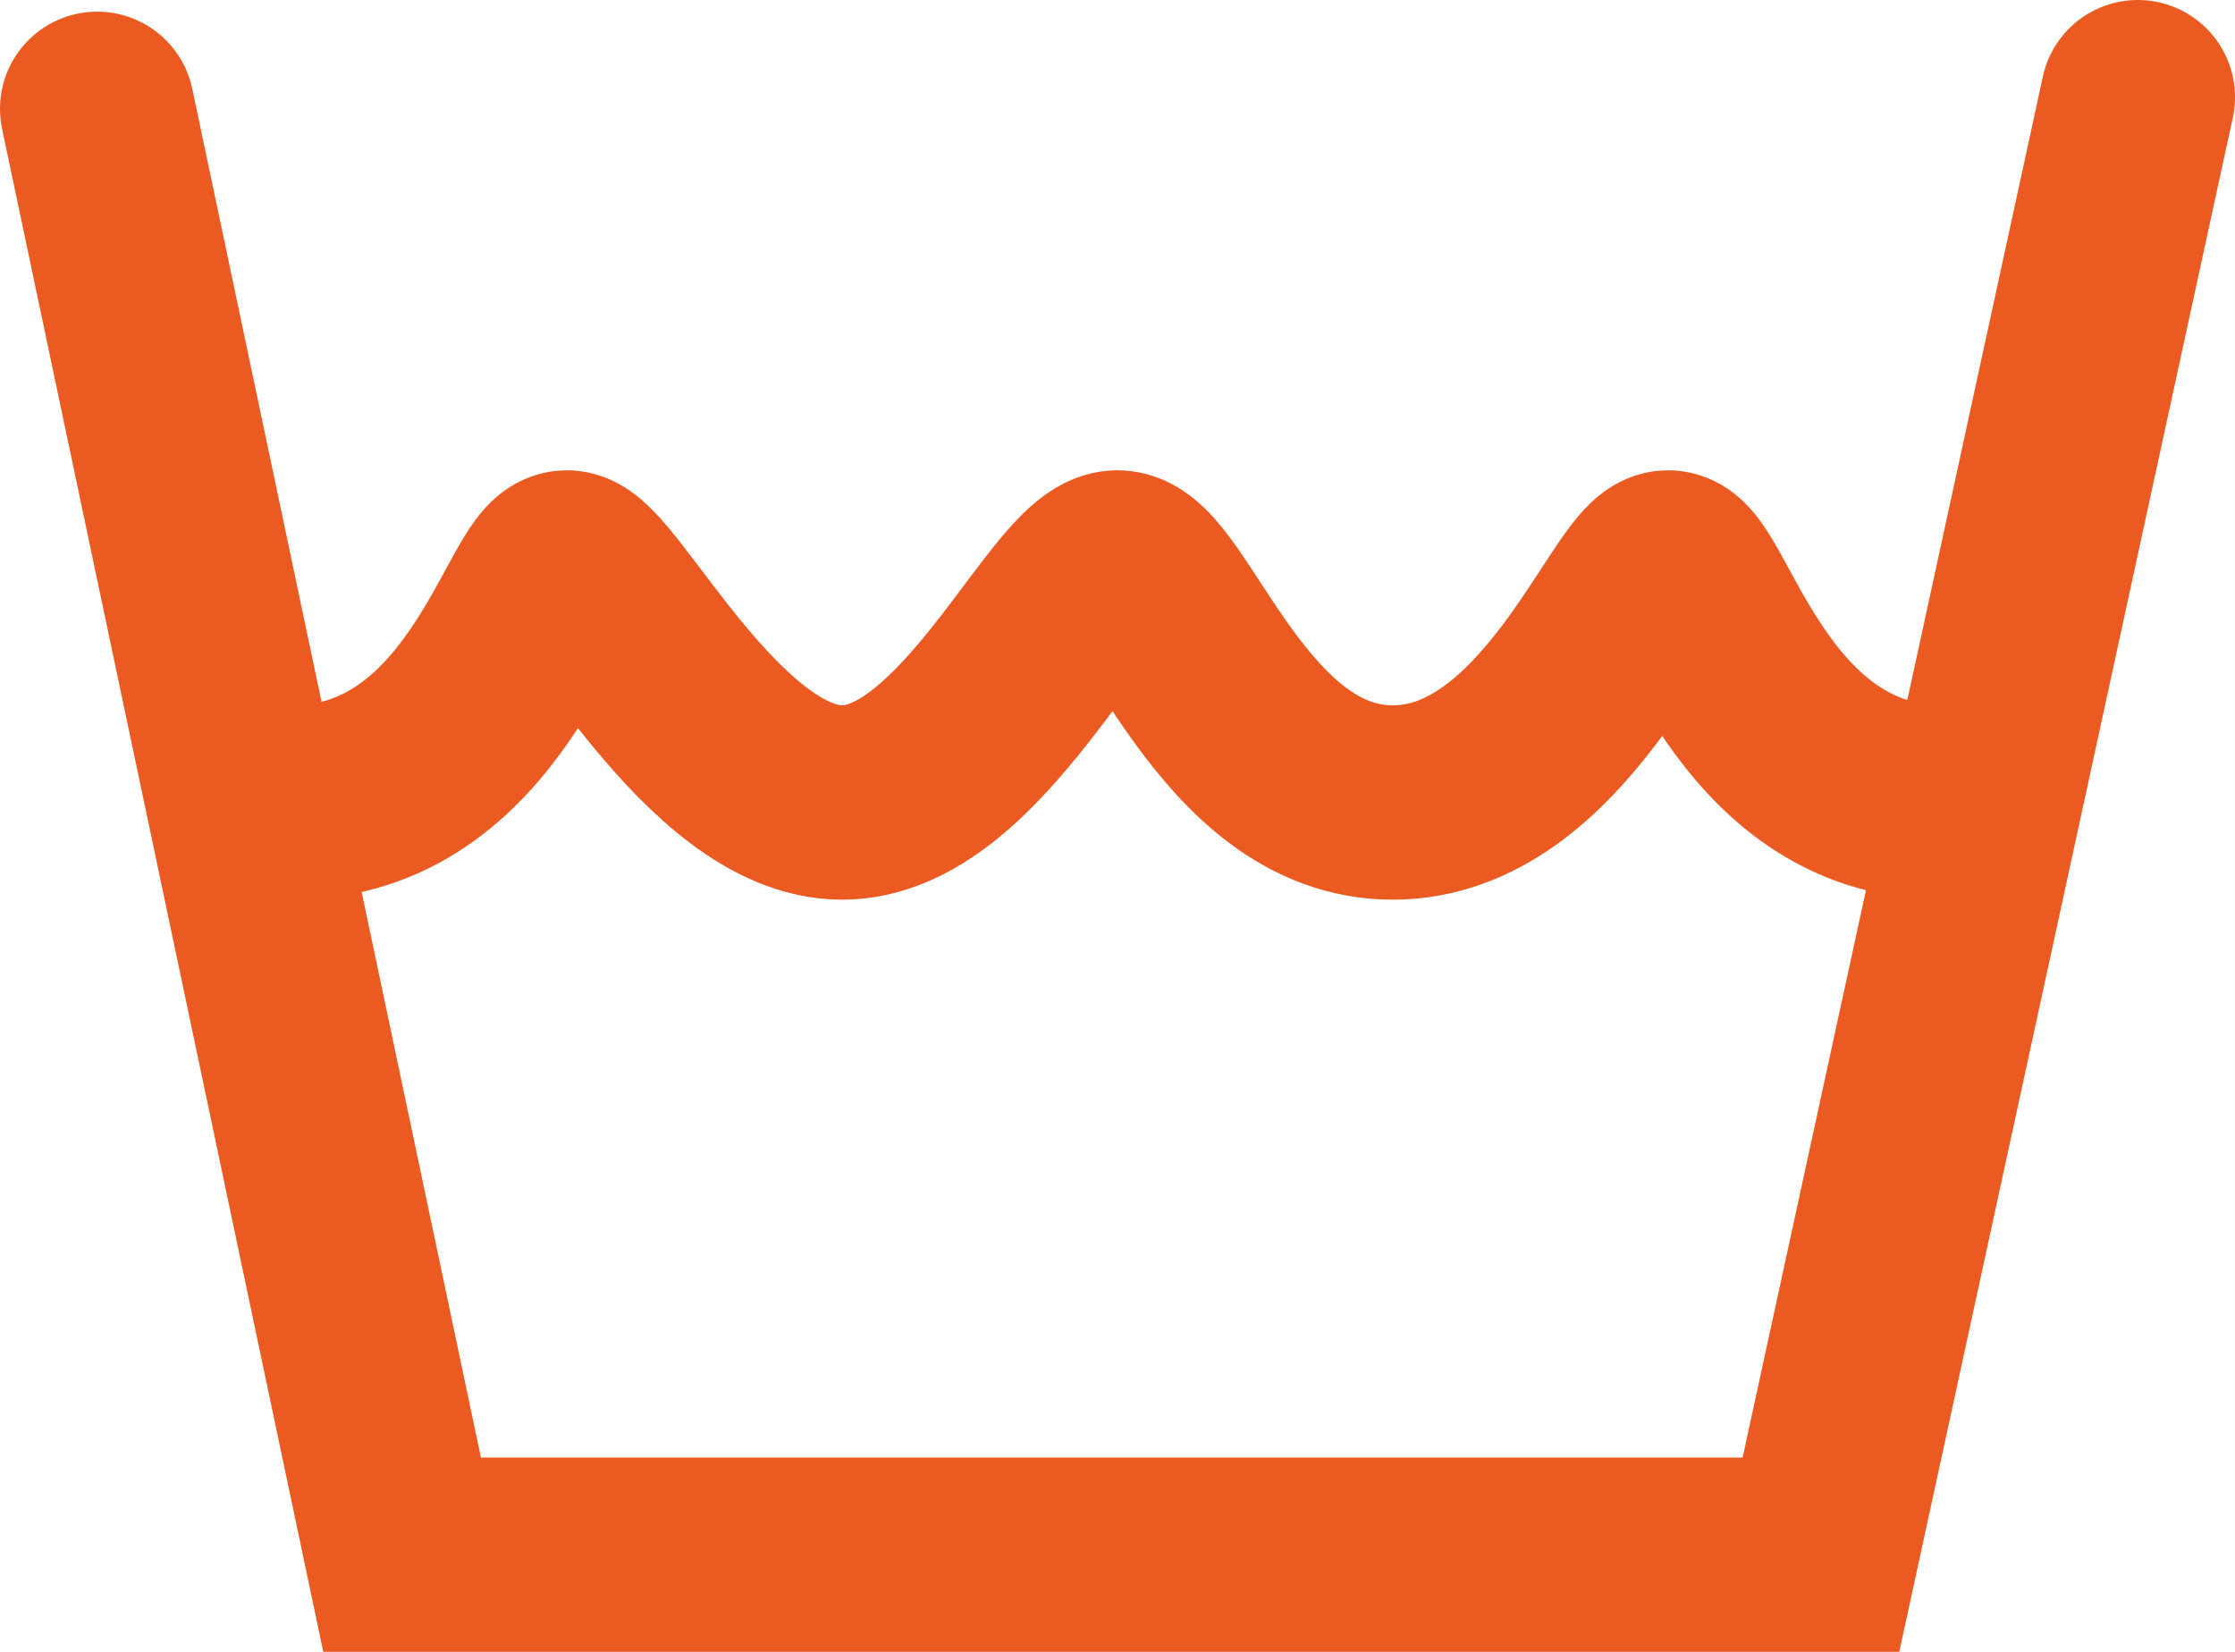
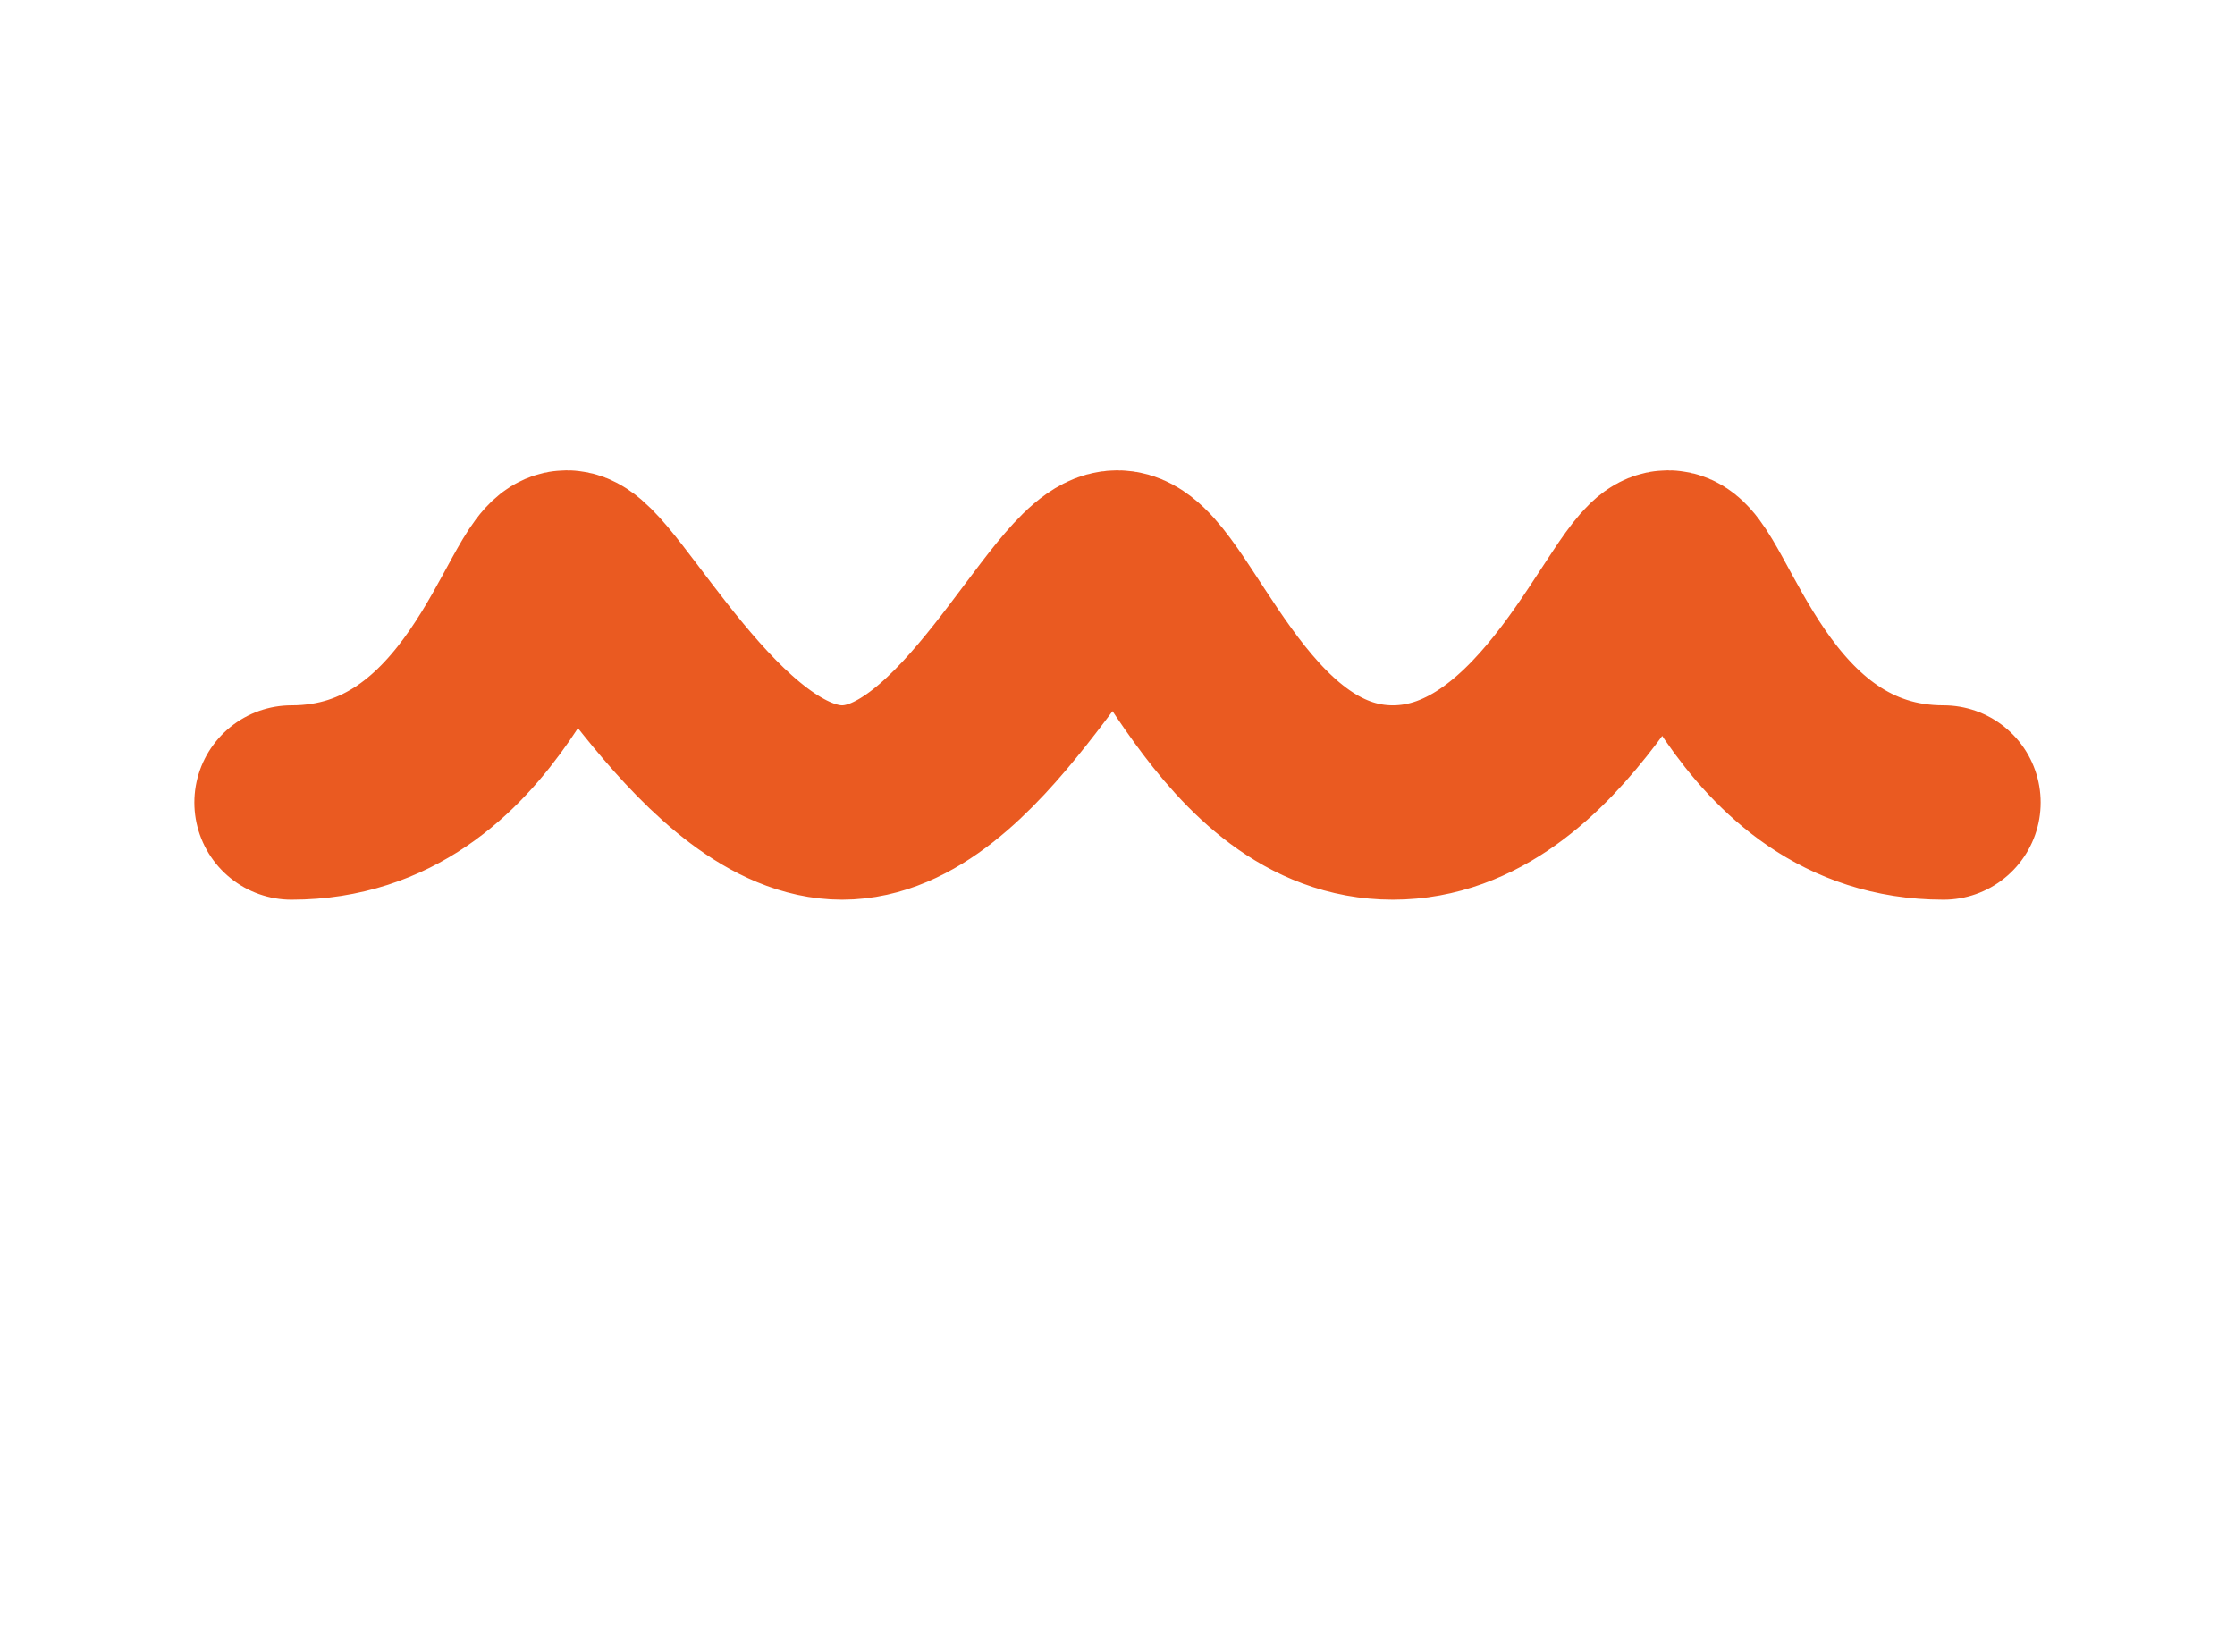
<svg xmlns="http://www.w3.org/2000/svg" width="23" height="17" viewBox="0 0 23 17" fill="none">
  <path d="M3 8.259C5 8.259 5.5 5.84 5.833 5.84C6.166 5.84 7.333 8.259 8.666 8.259C10 8.259 10.999 5.84 11.499 5.84C11.999 5.84 12.666 8.259 14.333 8.259C15.999 8.259 16.833 5.84 17.166 5.84C17.5 5.84 18 8.259 20 8.259" stroke="#EA5A21" stroke-width="2" stroke-linecap="round" />
-   <path d="M1 1.12L4.138 16H18.739L22 1" stroke="#EA5A21" stroke-width="2" stroke-linecap="round" />
</svg>